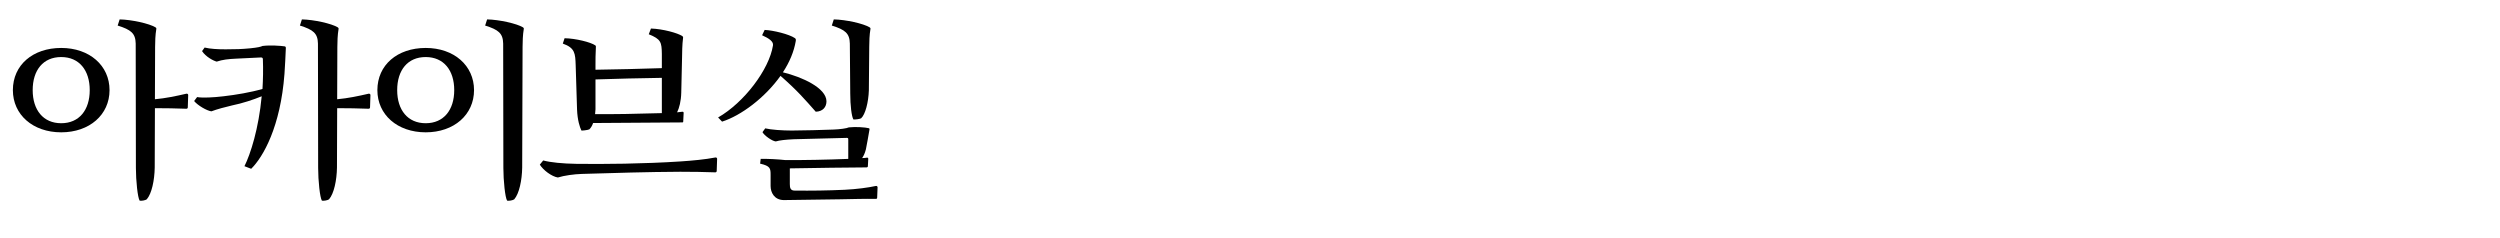
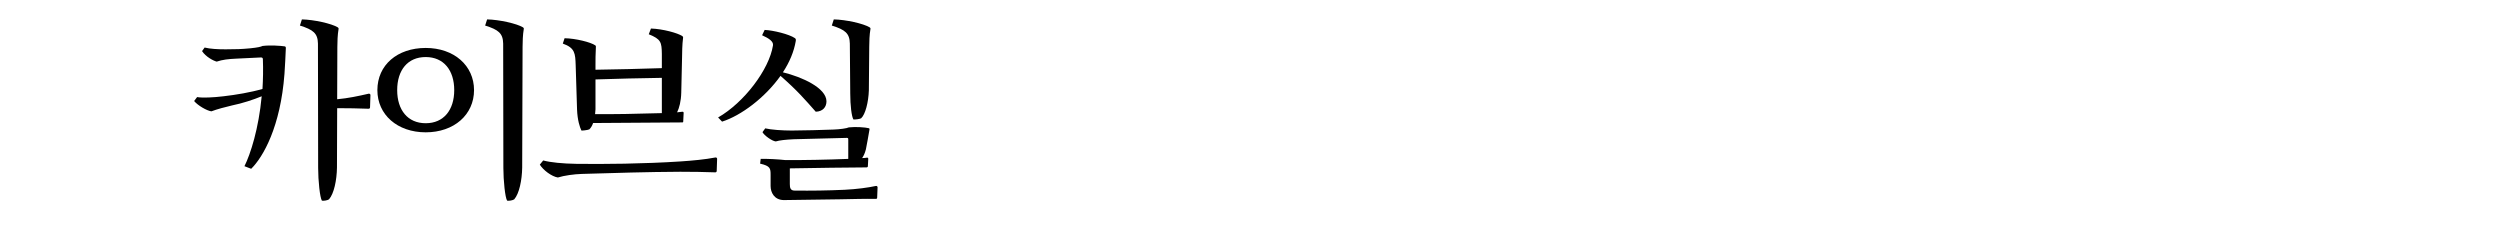
<svg xmlns="http://www.w3.org/2000/svg" xmlns:xlink="http://www.w3.org/1999/xlink" width="631pt" height="60pt" viewBox="0 0 631 60" version="1.1">
  <defs>
    <g>
      <symbol overflow="visible" id="glyph0-0">
-         <path style="stroke:none;" d="M 3.25 -22.25 C 3.25 -16.051 8.301 -11.602 15.449 -11.602 C 22.602 -11.602 27.648 -16.051 27.648 -22.25 C 27.648 -28.449 22.602 -32.898 15.449 -32.898 C 8.301 -32.898 3.25 -28.602 3.25 -22.25 Z M 34.301 -2.602 C 34.301 0.602 34.75 4.898 35.25 5.648 C 35.699 5.75 36.75 5.551 37.051 5.301 C 38.301 3.852 39 0.5 39.051 -2.699 L 39.102 -17.699 C 41.75 -17.699 44.449 -17.648 47.051 -17.551 C 47.25 -17.551 47.398 -17.699 47.398 -17.898 L 47.5 -21 C 47.5 -21.199 47.352 -21.398 47.051 -21.352 C 44.449 -20.75 41.852 -20.199 39.102 -19.949 L 39.148 -33.148 C 39.148 -34.301 39.199 -36.25 39.449 -37.648 C 39.5 -37.898 39.398 -38 39.25 -38.102 C 37.699 -39.051 33.199 -40.051 30.199 -40.102 L 29.699 -38.551 C 33.051 -37.5 34.199 -36.602 34.25 -34 Z M 8.25 -22.25 C 8.25 -27.301 10.898 -30.602 15.449 -30.602 C 20 -30.602 22.648 -27.25 22.648 -22.25 C 22.648 -17.25 20 -13.898 15.449 -13.898 C 10.898 -13.898 8.25 -17.25 8.25 -22.25 Z M 8.25 -22.25 " />
-       </symbol>
+         </symbol>
      <symbol overflow="visible" id="glyph0-1">
        <path style="stroke:none;" d="M 30.898 -12.301 C 28.551 -12.199 22.699 -12.051 20.352 -12.051 C 17.949 -12.051 15.102 -12.25 13.648 -12.602 L 12.949 -11.648 C 13.398 -10.801 15.352 -9.398 16.301 -9.301 C 17.301 -9.602 18.801 -9.75 20.801 -9.852 L 34.199 -10.199 C 34.5 -10.199 34.602 -10.148 34.602 -9.801 L 34.602 -4.898 C 29.75 -4.699 22.898 -4.551 18.648 -4.602 C 16.949 -4.801 14 -4.949 12.5 -4.898 L 12.352 -3.699 C 14.949 -3.102 15 -2.5 15 -0.801 L 15 1.949 C 15 3.551 15.898 5.449 18.301 5.5 L 32.602 5.301 C 35.5 5.25 38.852 5.148 41.551 5.199 C 41.801 5.199 41.898 5.102 41.898 4.852 L 42 2.25 C 41.949 1.949 41.75 1.898 41.5 1.949 C 39.648 2.352 36.75 2.75 33.699 2.898 C 29.301 3.102 25.398 3.148 21.051 3.102 C 20 3.102 19.852 2.398 19.852 1.449 L 19.852 -2.5 C 26.199 -2.602 34.949 -2.75 39.199 -2.75 C 39.449 -2.75 39.551 -2.898 39.551 -3.051 L 39.648 -4.898 C 39.648 -5.148 39.551 -5.25 39.25 -5.199 C 38.949 -5.148 38.551 -5.102 38.102 -5.102 C 38.449 -5.602 38.801 -6.301 39.051 -7.301 C 39.398 -9 39.648 -10.551 39.949 -12.25 C 40 -12.5 39.949 -12.602 39.75 -12.648 C 39 -12.852 36.551 -13.051 34.75 -12.852 C 34.25 -12.602 32.449 -12.352 30.898 -12.301 Z M 2.75 -14.301 C 7.5 -15.801 13.551 -20.301 17.5 -25.852 C 21.75 -22.148 23.648 -19.898 26.398 -16.801 C 28.148 -16.852 29.102 -17.949 29.102 -19.449 C 29.051 -22.801 23 -25.551 18.102 -26.75 C 19.75 -29.25 20.898 -31.949 21.352 -34.648 C 21.398 -35.051 21.398 -35.199 21.102 -35.398 C 19.699 -36.352 15.699 -37.352 13.5 -37.449 L 12.852 -36.102 C 14.648 -35.301 15.75 -34.5 15.602 -33.551 C 14.648 -27.449 8.301 -19.102 1.75 -15.352 Z M 35.102 -21.398 C 35.102 -18.352 35.449 -15.602 35.898 -14.852 C 36.352 -14.801 37.551 -14.949 37.852 -15.148 C 38.898 -16.102 39.699 -19.148 39.801 -22.199 L 39.898 -33.25 C 39.898 -34.398 39.949 -36.25 40.199 -37.648 C 40.25 -37.898 40.148 -38 40 -38.102 C 38.449 -39.051 33.949 -40.051 30.949 -40.102 L 30.449 -38.551 C 33.801 -37.5 34.949 -36.602 35 -34 Z M 35.102 -21.398 " />
      </symbol>
      <symbol overflow="visible" id="glyph1-0">
        <path style="stroke:none;" d="M 34.301 -2.602 C 34.301 0.602 34.75 4.898 35.25 5.648 C 35.699 5.75 36.75 5.551 37.051 5.301 C 38.301 3.852 39 0.5 39.051 -2.699 L 39.102 -17.699 C 41.75 -17.699 44.449 -17.648 47.051 -17.551 C 47.25 -17.551 47.398 -17.699 47.398 -17.898 L 47.5 -21 C 47.5 -21.199 47.352 -21.398 47.051 -21.352 C 44.449 -20.75 41.852 -20.199 39.102 -19.949 L 39.148 -33.148 C 39.148 -34.301 39.199 -36.25 39.449 -37.648 C 39.5 -37.898 39.398 -38 39.25 -38.102 C 37.699 -39.051 33.199 -40.051 30.199 -40.102 L 29.699 -38.551 C 33.051 -37.5 34.199 -36.602 34.25 -34 Z M 19.852 -30.5 C 20.148 -30.5 20.352 -30.398 20.352 -30.051 C 20.449 -27.449 20.398 -24.949 20.25 -22.551 C 17.352 -21.699 13.5 -21.051 10.398 -20.699 C 7.898 -20.398 5.102 -20.25 3.75 -20.5 L 3 -19.5 C 3.898 -18.398 6.199 -17.051 7.352 -16.898 C 8.801 -17.449 10.898 -18 12.602 -18.398 C 15.102 -18.898 18 -19.852 20.051 -20.699 C 19.301 -12.602 17.25 -6.148 15.699 -3.051 L 17.398 -2.398 C 20.449 -5.398 24.801 -13.051 25.801 -26.352 C 25.949 -28.051 26.051 -31.051 26.148 -32.898 C 26.148 -33 26.148 -33.25 25.852 -33.301 C 24.898 -33.449 22.102 -33.648 20.25 -33.398 C 19.852 -33.199 19.102 -33 17.102 -32.801 C 14.949 -32.602 13.602 -32.551 10.949 -32.551 C 9 -32.551 7.051 -32.648 5.648 -33 L 5 -32.102 C 5.898 -30.699 7.852 -29.648 8.699 -29.449 C 10.199 -29.949 11.602 -30.102 13.648 -30.199 Z M 19.852 -30.5 " />
      </symbol>
      <symbol overflow="visible" id="glyph2-0">
        <path style="stroke:none;" d="M 35.051 -2.602 C 35.051 0.602 35.5 4.898 36 5.648 C 36.449 5.75 37.5 5.551 37.801 5.301 C 39.051 3.852 39.75 0.5 39.801 -2.699 L 39.898 -33.148 C 39.898 -34.301 39.949 -36.25 40.199 -37.648 C 40.25 -37.898 40.148 -38 40 -38.102 C 38.449 -39.051 33.949 -40.051 30.949 -40.102 L 30.449 -38.551 C 33.801 -37.5 34.949 -36.602 35 -34 Z M 3.25 -22.25 C 3.25 -16.051 8.301 -11.602 15.449 -11.602 C 22.602 -11.602 27.648 -16.051 27.648 -22.25 C 27.648 -28.449 22.602 -32.898 15.449 -32.898 C 8.301 -32.898 3.25 -28.602 3.25 -22.25 Z M 8.25 -22.25 C 8.25 -27.301 10.898 -30.602 15.449 -30.602 C 20 -30.602 22.648 -27.25 22.648 -22.25 C 22.648 -17.25 20 -13.898 15.449 -13.898 C 10.898 -13.898 8.25 -17.25 8.25 -22.25 Z M 8.25 -22.25 " />
      </symbol>
      <symbol overflow="visible" id="glyph3-0">
        <path style="stroke:none;" d="M 11.148 -17.352 C 11.25 -14.648 11.852 -12.852 12.25 -12.051 C 12.301 -12 13.852 -12.148 14.25 -12.352 C 14.602 -12.699 14.949 -13.199 15.199 -13.949 L 37.648 -14.102 C 37.898 -14.102 37.949 -14.148 37.949 -14.398 L 38.051 -16.5 C 38.051 -16.801 37.852 -16.801 37.75 -16.801 L 36.398 -16.648 C 36.949 -17.75 37.398 -19.449 37.449 -21.602 L 37.648 -30.301 C 37.648 -31.449 37.699 -33.949 37.898 -35.352 C 37.949 -35.648 37.898 -35.75 37.699 -35.898 C 36.602 -36.648 32.852 -37.699 29.801 -37.801 L 29.25 -36.352 C 32.352 -35.102 32.5 -34.352 32.551 -31.398 L 32.551 -27.801 C 27.602 -27.648 20.648 -27.449 15.801 -27.398 L 15.801 -28.398 C 15.801 -29.551 15.801 -31.648 15.898 -33.051 C 15.949 -33.25 15.898 -33.449 15.75 -33.551 C 14.602 -34.352 10.801 -35.301 8 -35.352 L 7.551 -34 C 10.648 -32.898 10.699 -31.5 10.801 -28.551 Z M 15.801 -17.398 L 15.801 -24.949 C 20.699 -25.102 27.602 -25.301 32.551 -25.352 L 32.551 -16.449 C 26.25 -16.25 19.898 -16.148 15.699 -16.199 Z M 37.199 -1.648 C 39.949 -1.648 43.602 -1.602 46.051 -1.5 C 46.25 -1.5 46.398 -1.648 46.398 -1.852 L 46.5 -4.898 C 46.5 -5.102 46.352 -5.301 46.051 -5.25 C 43.5 -4.75 40.199 -4.449 37.199 -4.25 C 28.051 -3.648 17.602 -3.551 10.949 -3.648 C 7.551 -3.699 4.449 -4 2.602 -4.5 L 1.75 -3.449 C 2.602 -2.051 4.75 -0.449 6.301 -0.199 C 7.898 -0.699 10.449 -1.051 12.398 -1.102 C 20.801 -1.352 28.699 -1.602 37.199 -1.648 Z M 37.199 -1.648 " />
      </symbol>
    </g>
  </defs>
  <g id="surface1">
    <g style="fill:rgb(0%,0%,0%);fill-opacity:1;">
      <use xlink:href="#glyph0-0" x="0" y="45" />
    </g>
    <g style="fill:rgb(0%,0%,0%);fill-opacity:1;">
      <use xlink:href="#glyph1-0" x="46" y="45" />
    </g>
    <g style="fill:rgb(0%,0%,0%);fill-opacity:1;">
      <use xlink:href="#glyph2-0" x="92" y="45" />
    </g>
    <g style="fill:rgb(0%,0%,0%);fill-opacity:1;">
      <use xlink:href="#glyph3-0" x="134.5" y="45" />
    </g>
    <g style="fill:rgb(0%,0%,0%);fill-opacity:1;">
      <use xlink:href="#glyph0-1" x="179.5" y="45" />
    </g>
  </g>
</svg>